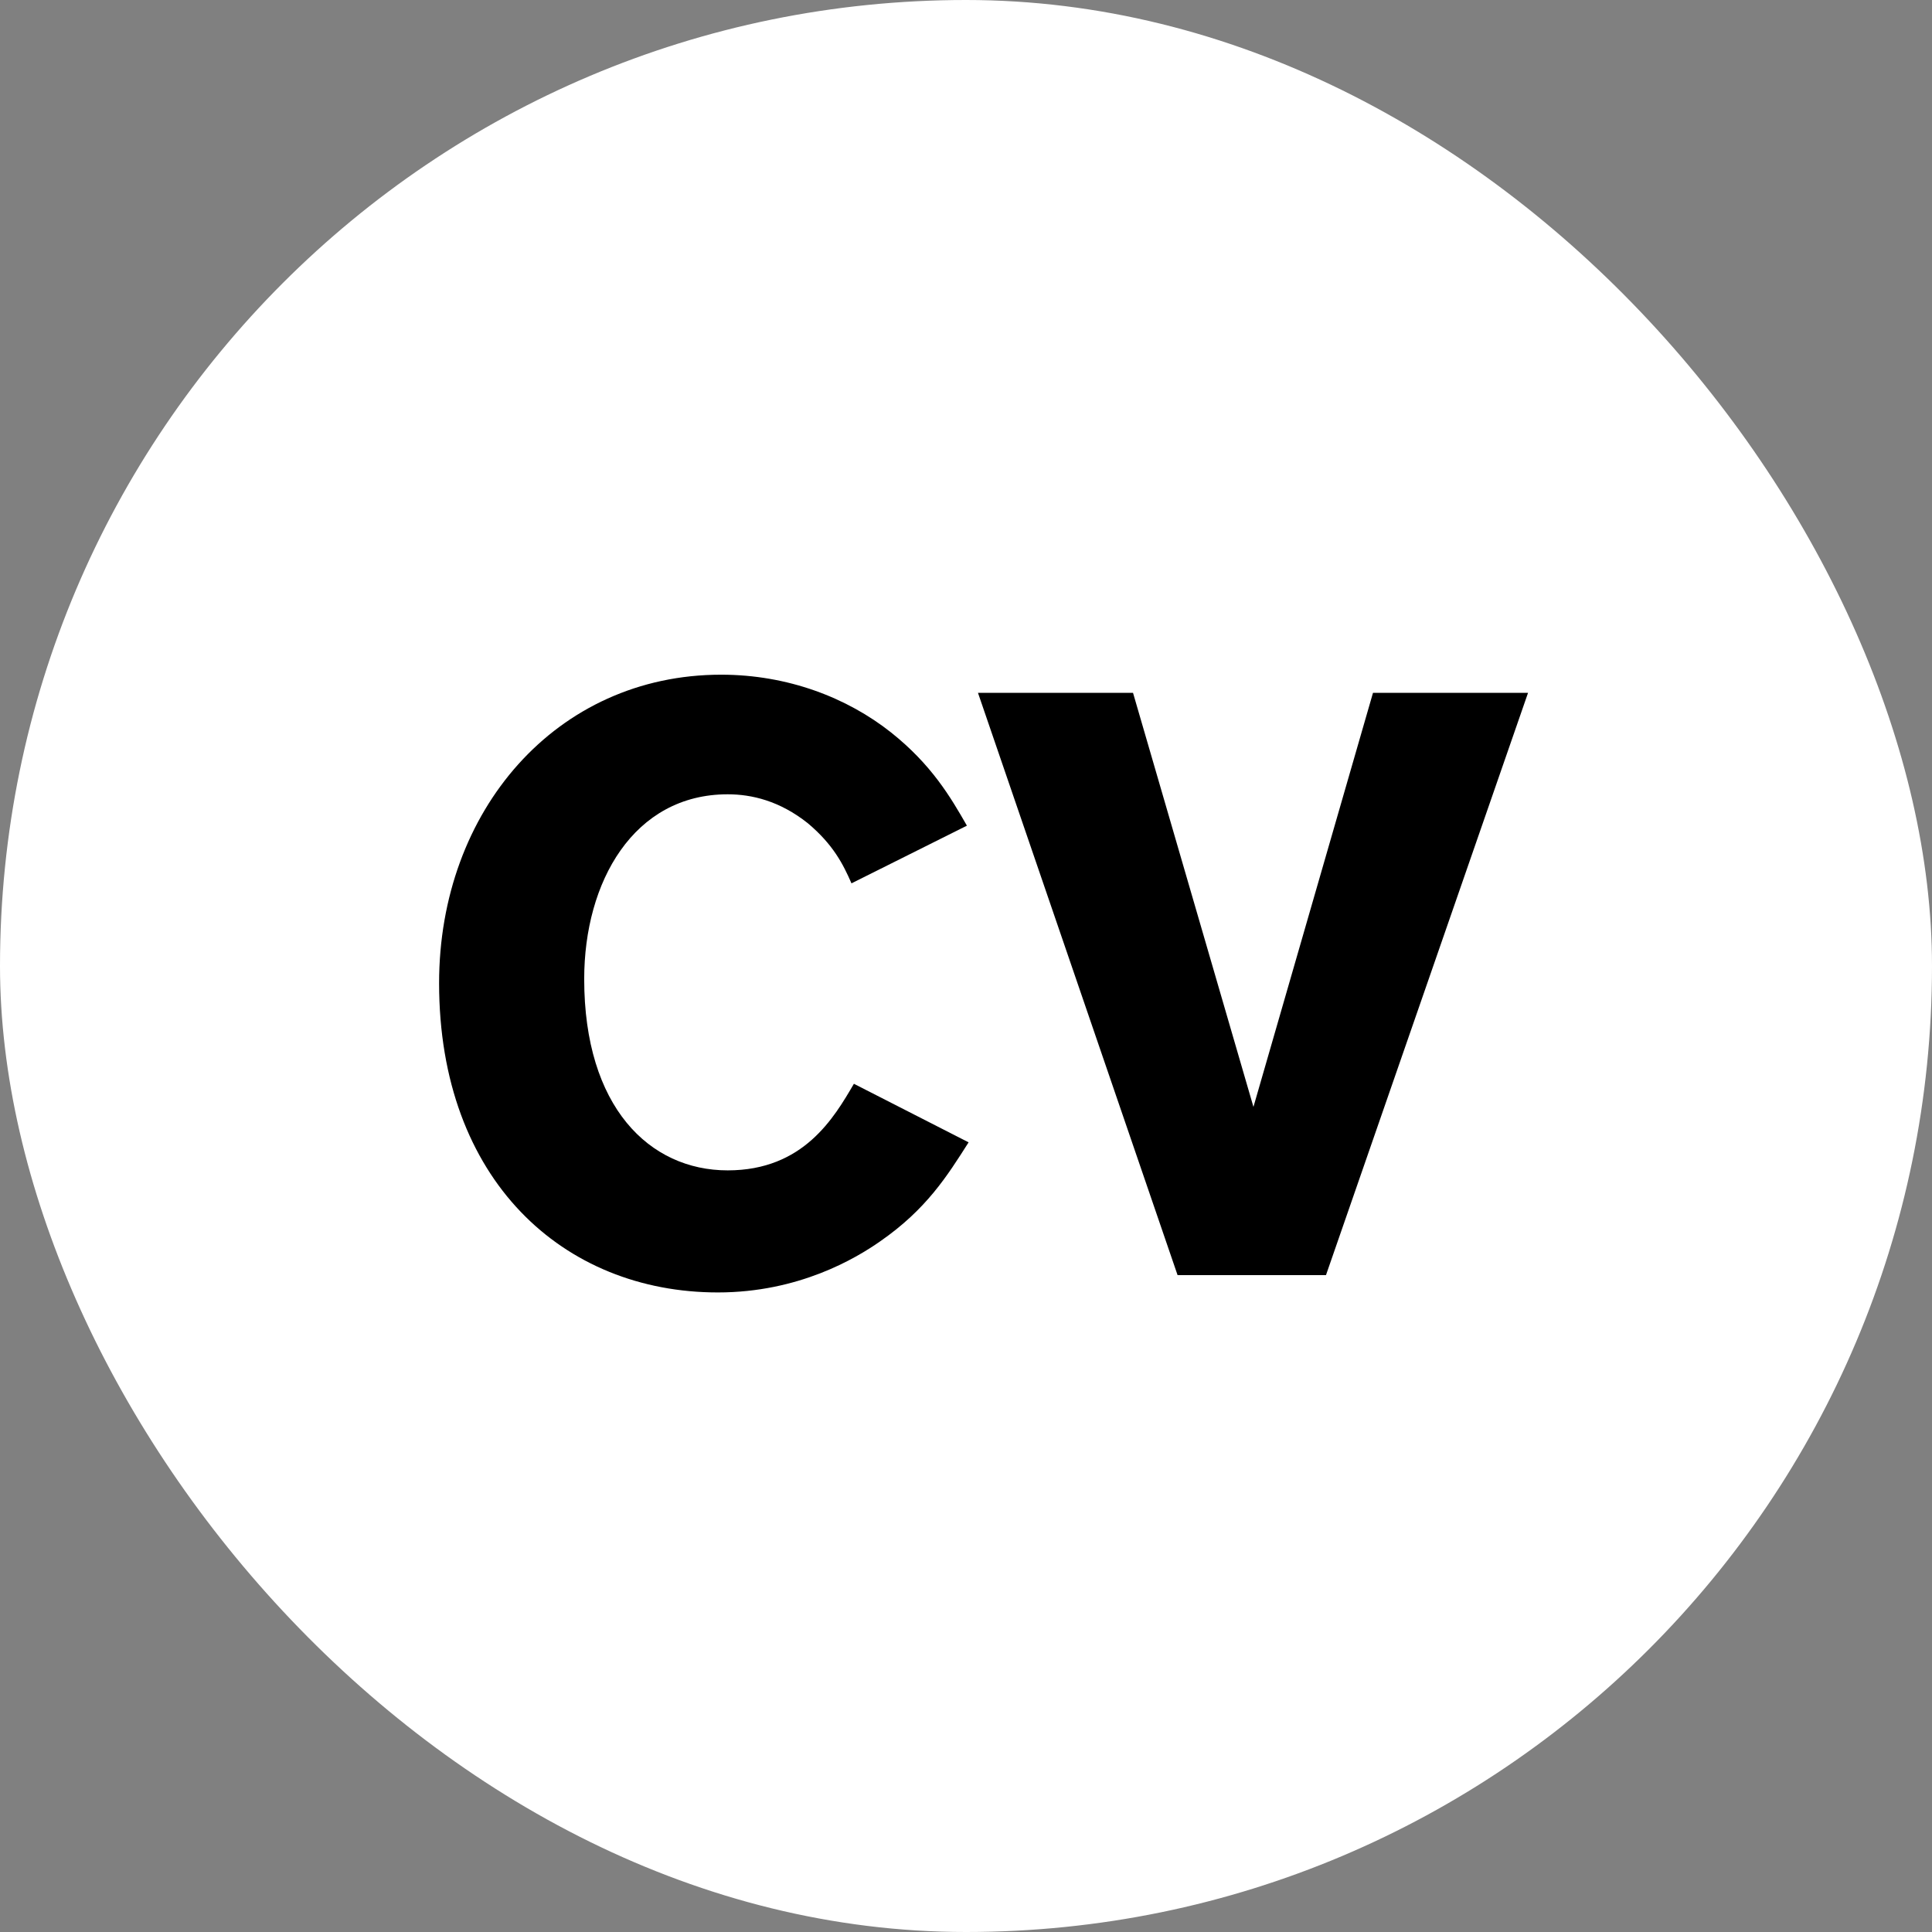
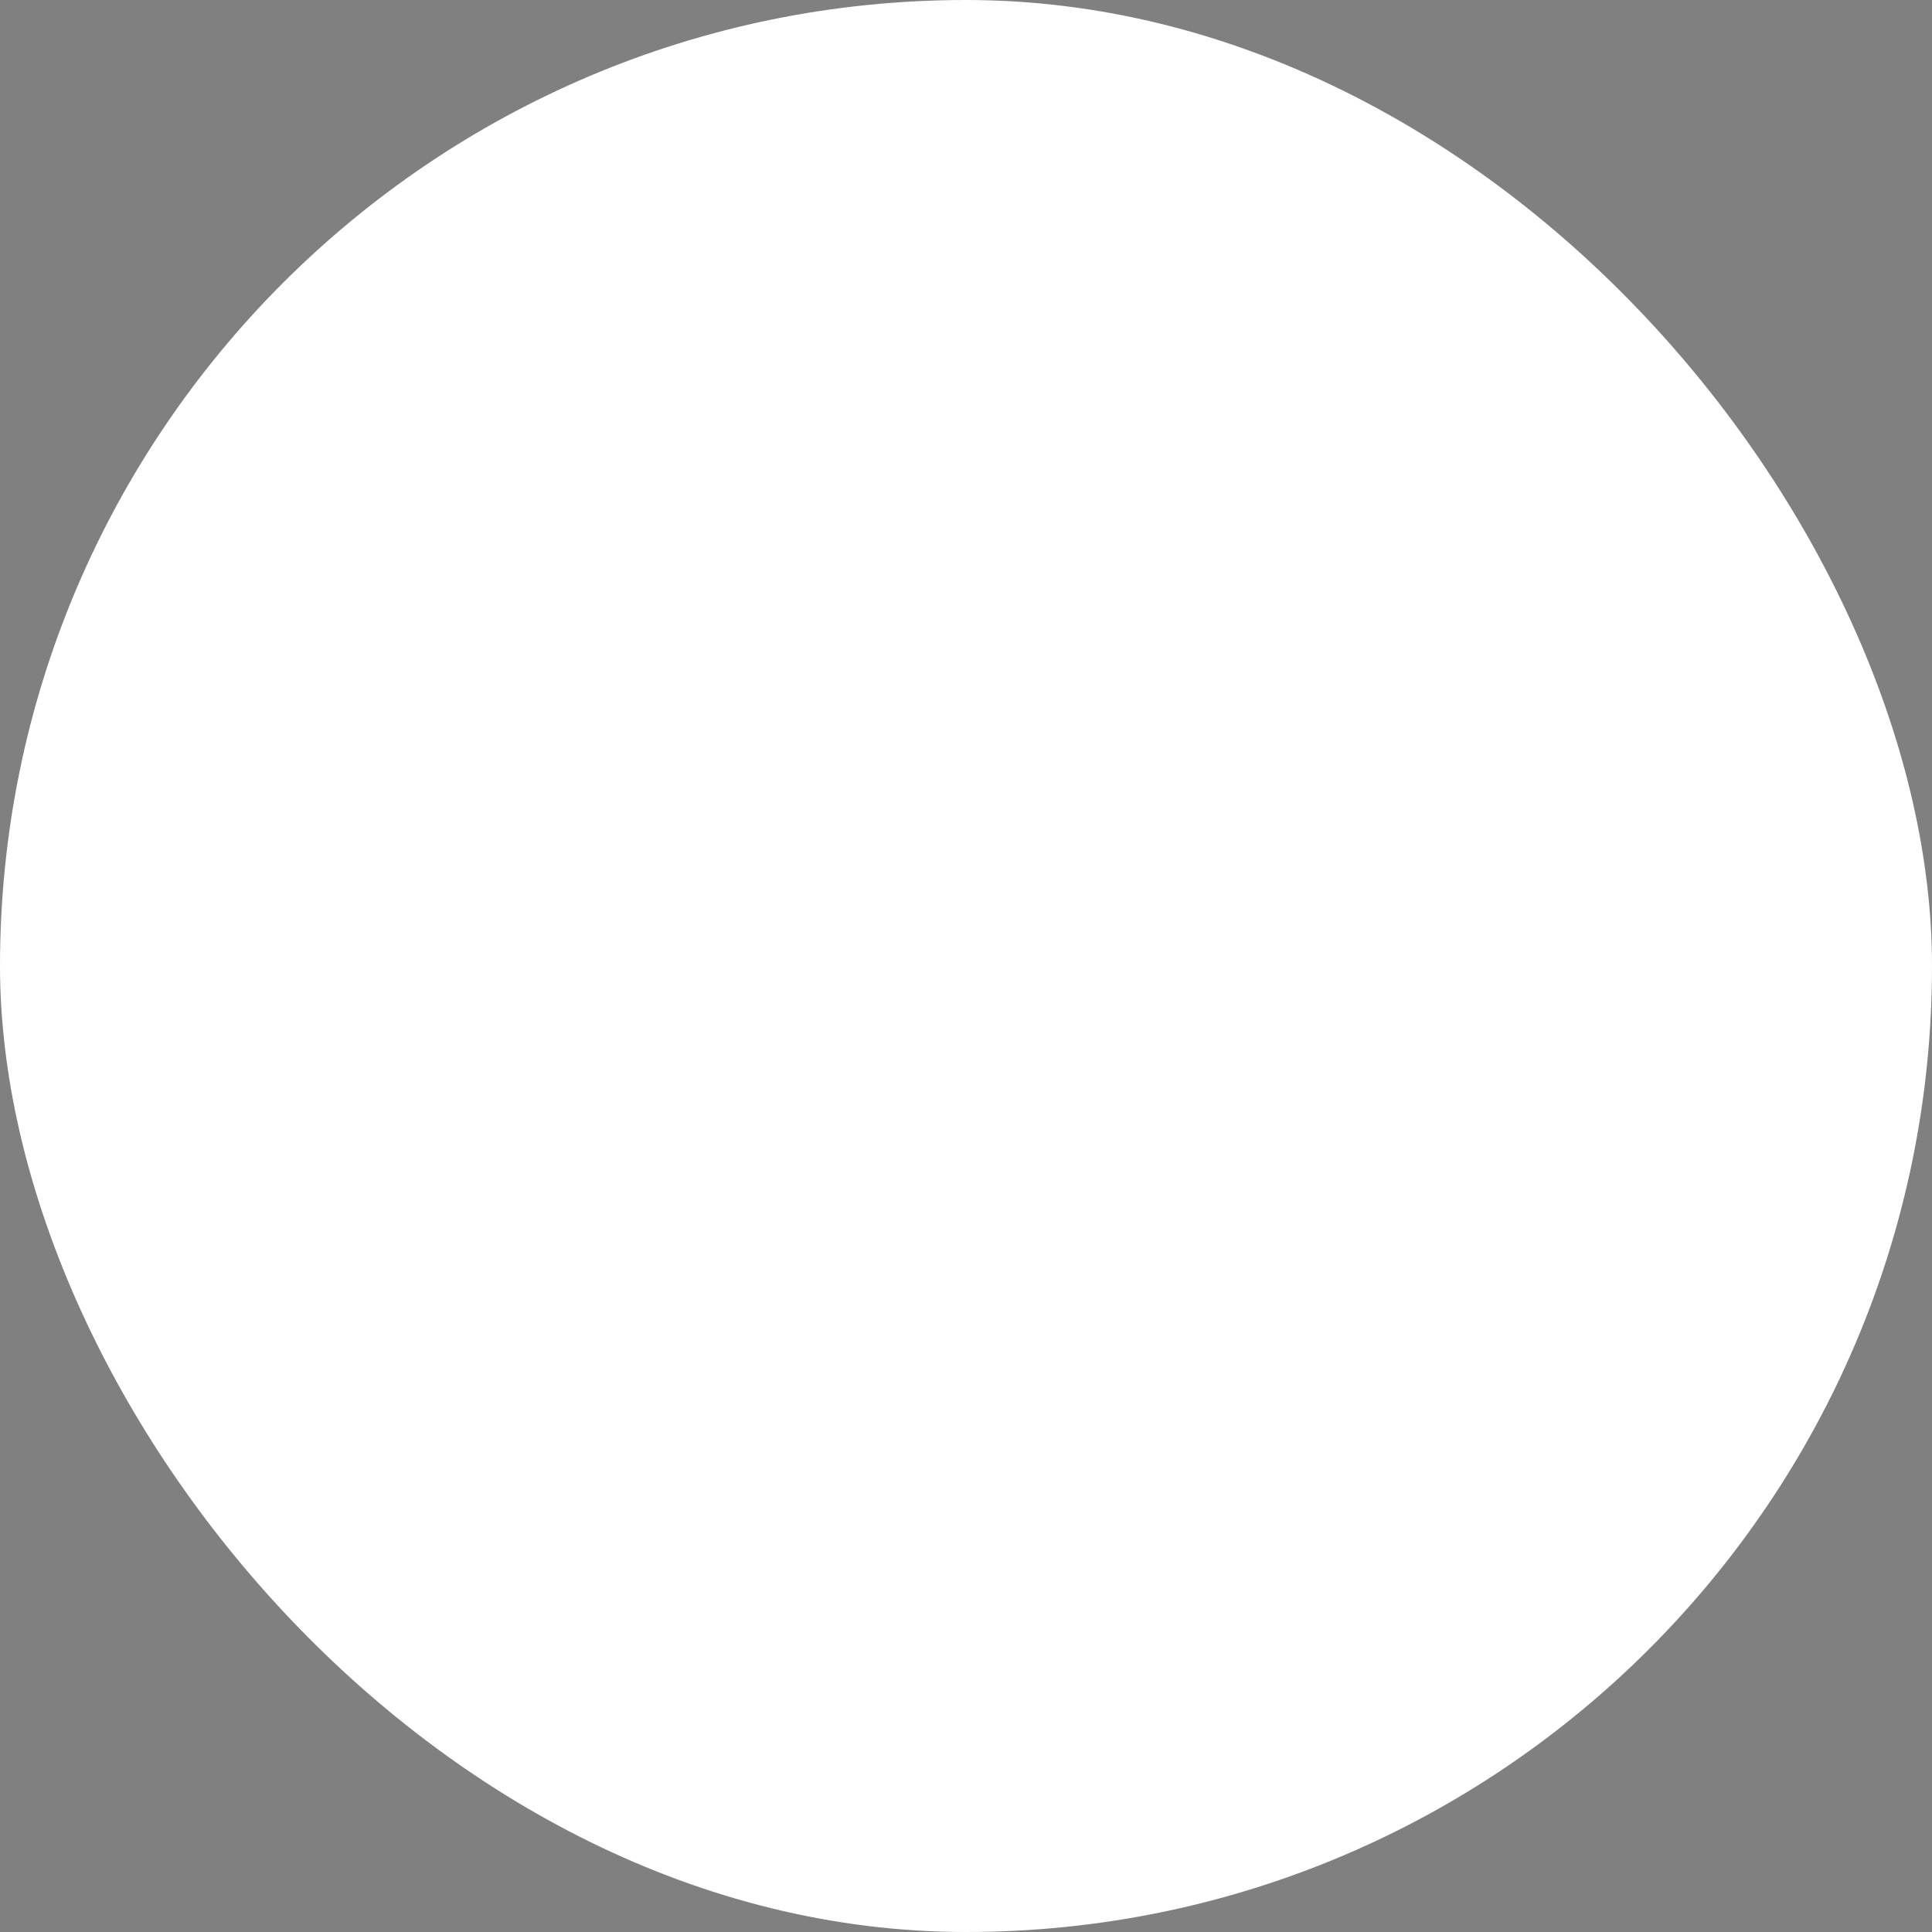
<svg xmlns="http://www.w3.org/2000/svg" width="55" height="55" viewBox="0 0 55 55" fill="none">
  <rect x="0" y="0" width="55" height="55" fill="#808080" stroke="none" />
  <rect width="55" height="55" rx="27.5" fill="white" />
-   <path d="M27.574 32.52C26.962 33.482 26.375 34.422 25.06 35.336C24.356 35.829 22.737 36.793 20.436 36.793C16.044 36.793 12.5 33.6 12.5 27.988C12.5 23.082 15.834 19.207 20.529 19.207C22.431 19.207 24.121 19.865 25.366 20.851C26.517 21.767 27.056 22.683 27.526 23.505L24.24 25.147C24.005 24.608 23.722 24.044 22.995 23.434C22.196 22.799 21.399 22.612 20.716 22.612C18.04 22.612 16.631 25.101 16.631 27.871C16.631 31.511 18.487 33.318 20.716 33.318C22.877 33.318 23.746 31.815 24.309 30.853L27.574 32.52V32.52ZM39.086 19.724H43.5L37.748 36.3H33.523L27.841 19.724H32.255L35.683 31.511L39.086 19.724Z" fill="black" />
</svg>